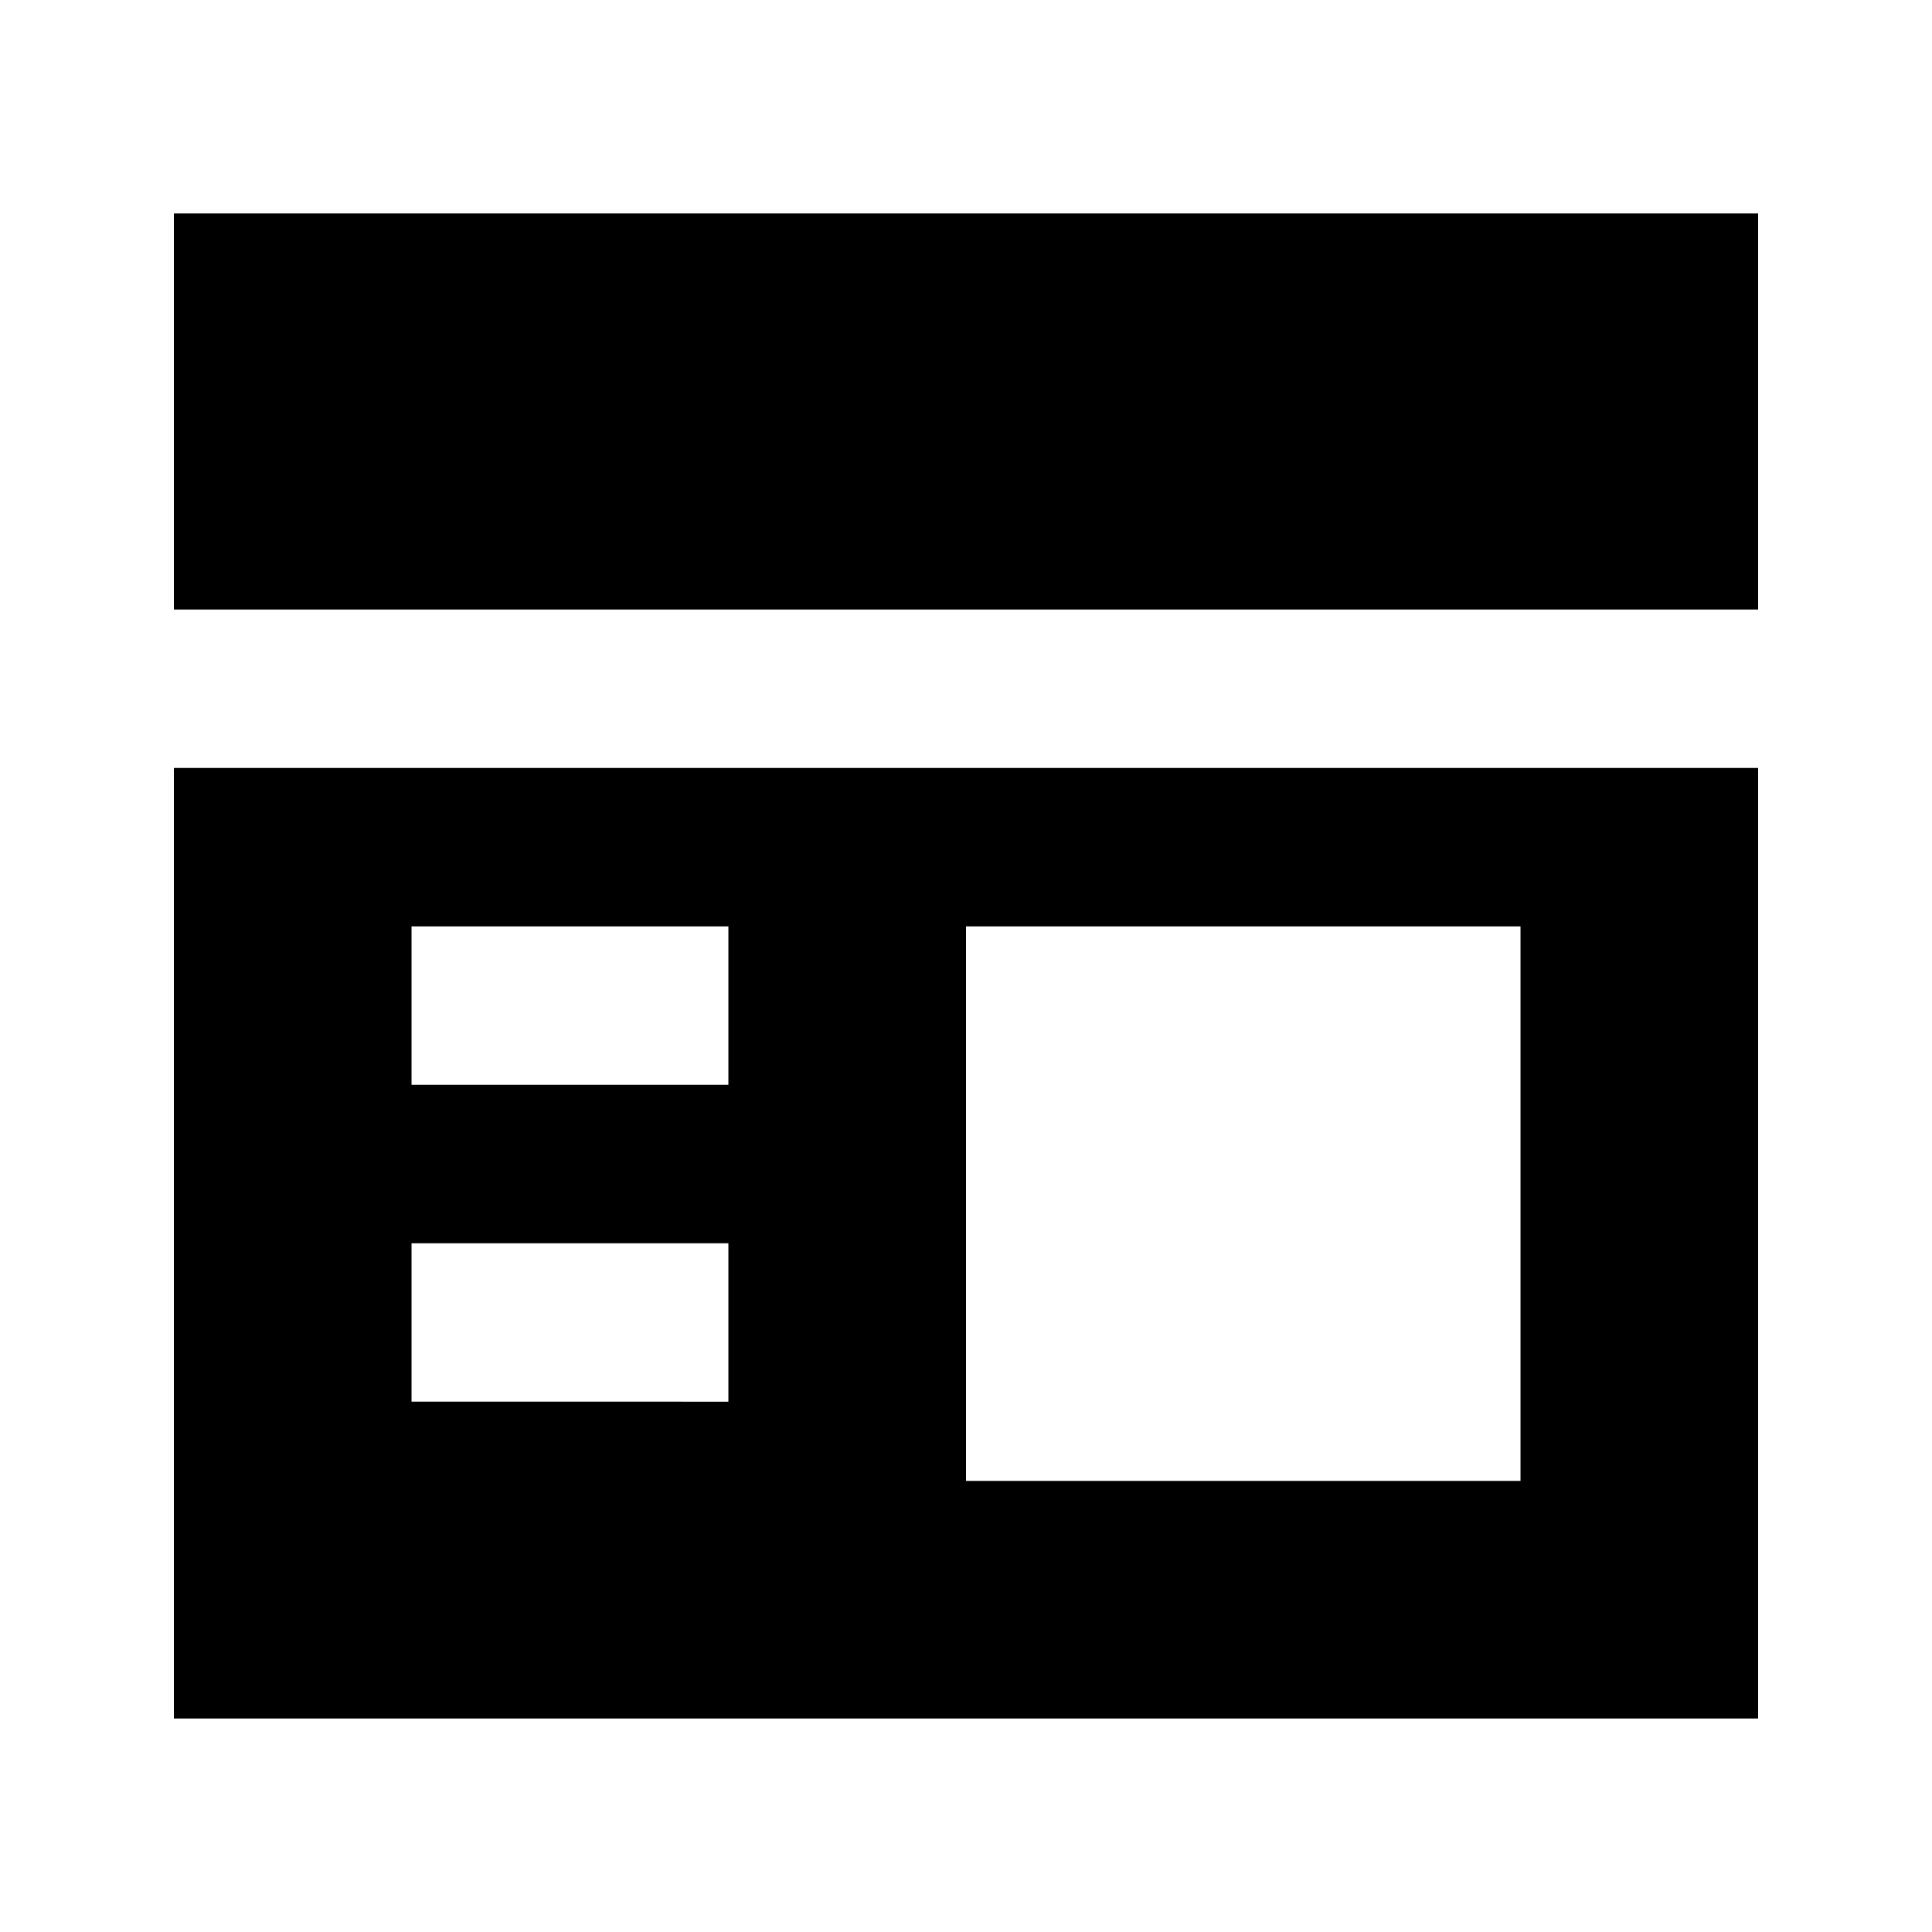
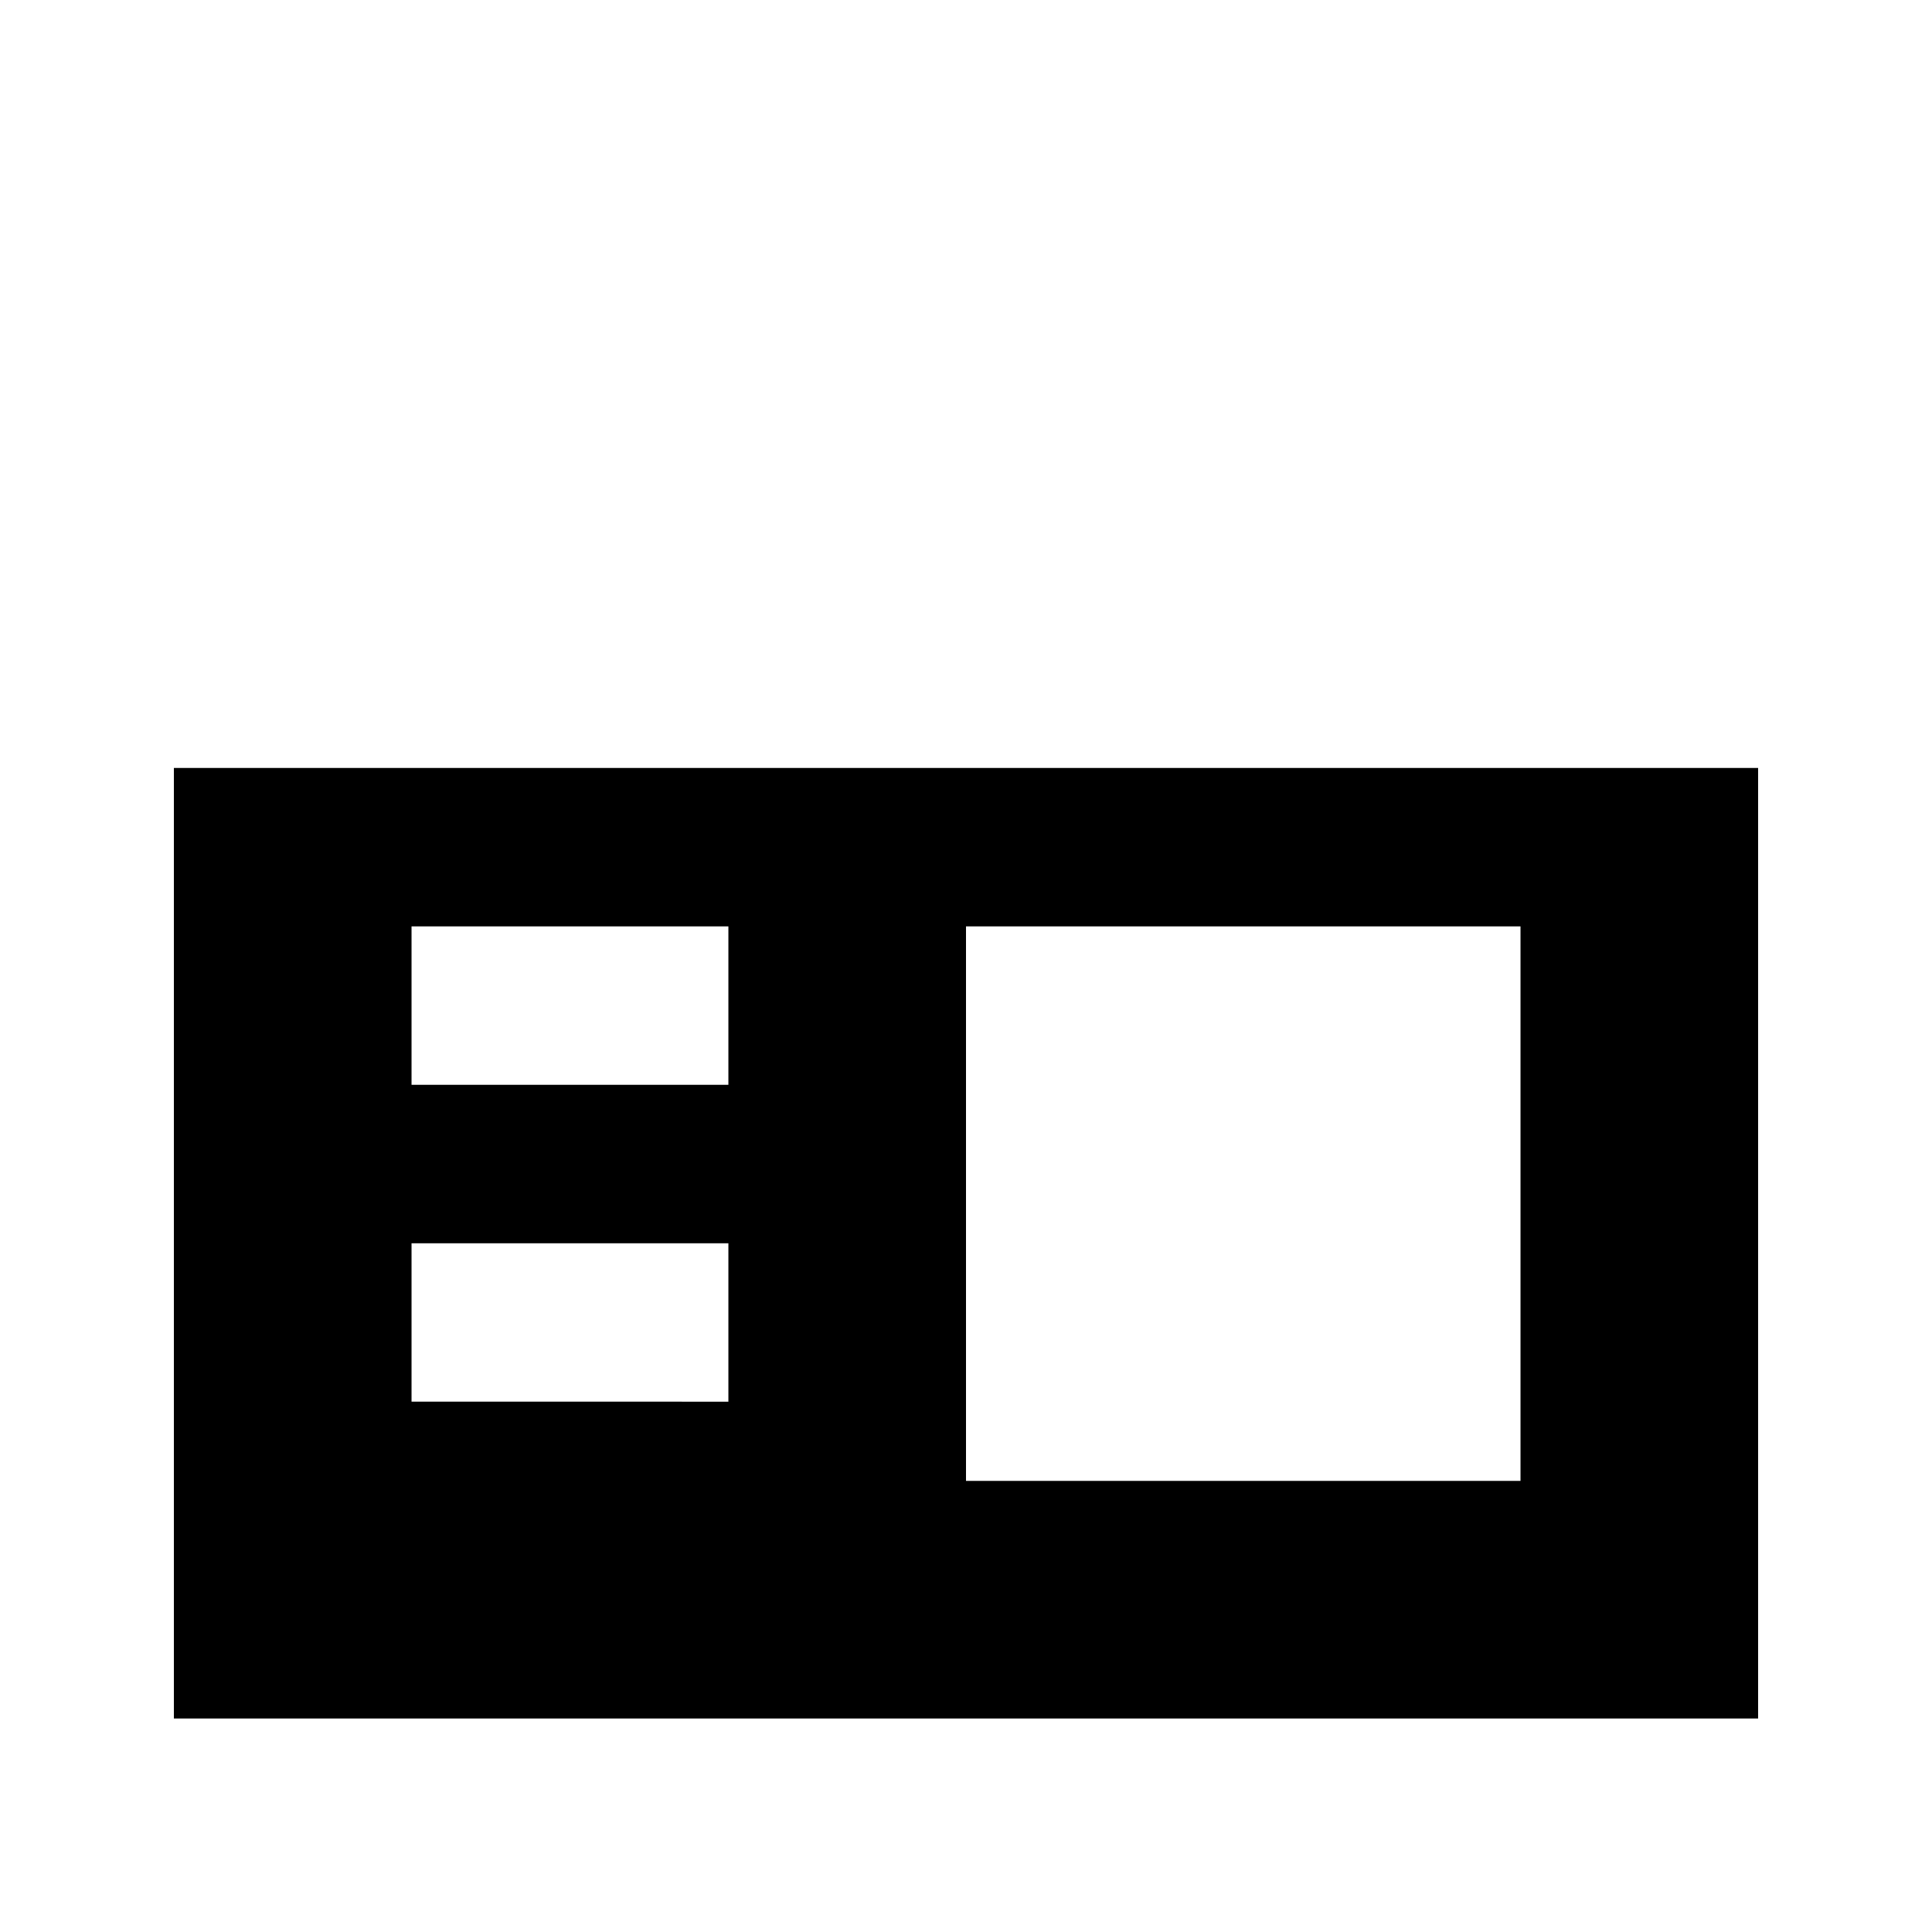
<svg xmlns="http://www.w3.org/2000/svg" fill="#000000" width="800px" height="800px" version="1.1" viewBox="144 144 512 512">
  <g>
-     <path d="m190.08 200.57h419.84v104.96h-419.84z" />
    <path d="m190.08 347.52v251.9h419.84v-251.9zm146.95 167.94-83.969-0.004v-41.98h83.969zm0-83.969h-83.969v-41.984h83.969zm209.92 104.96-146.95-0.004v-146.94h146.95z" />
  </g>
</svg>